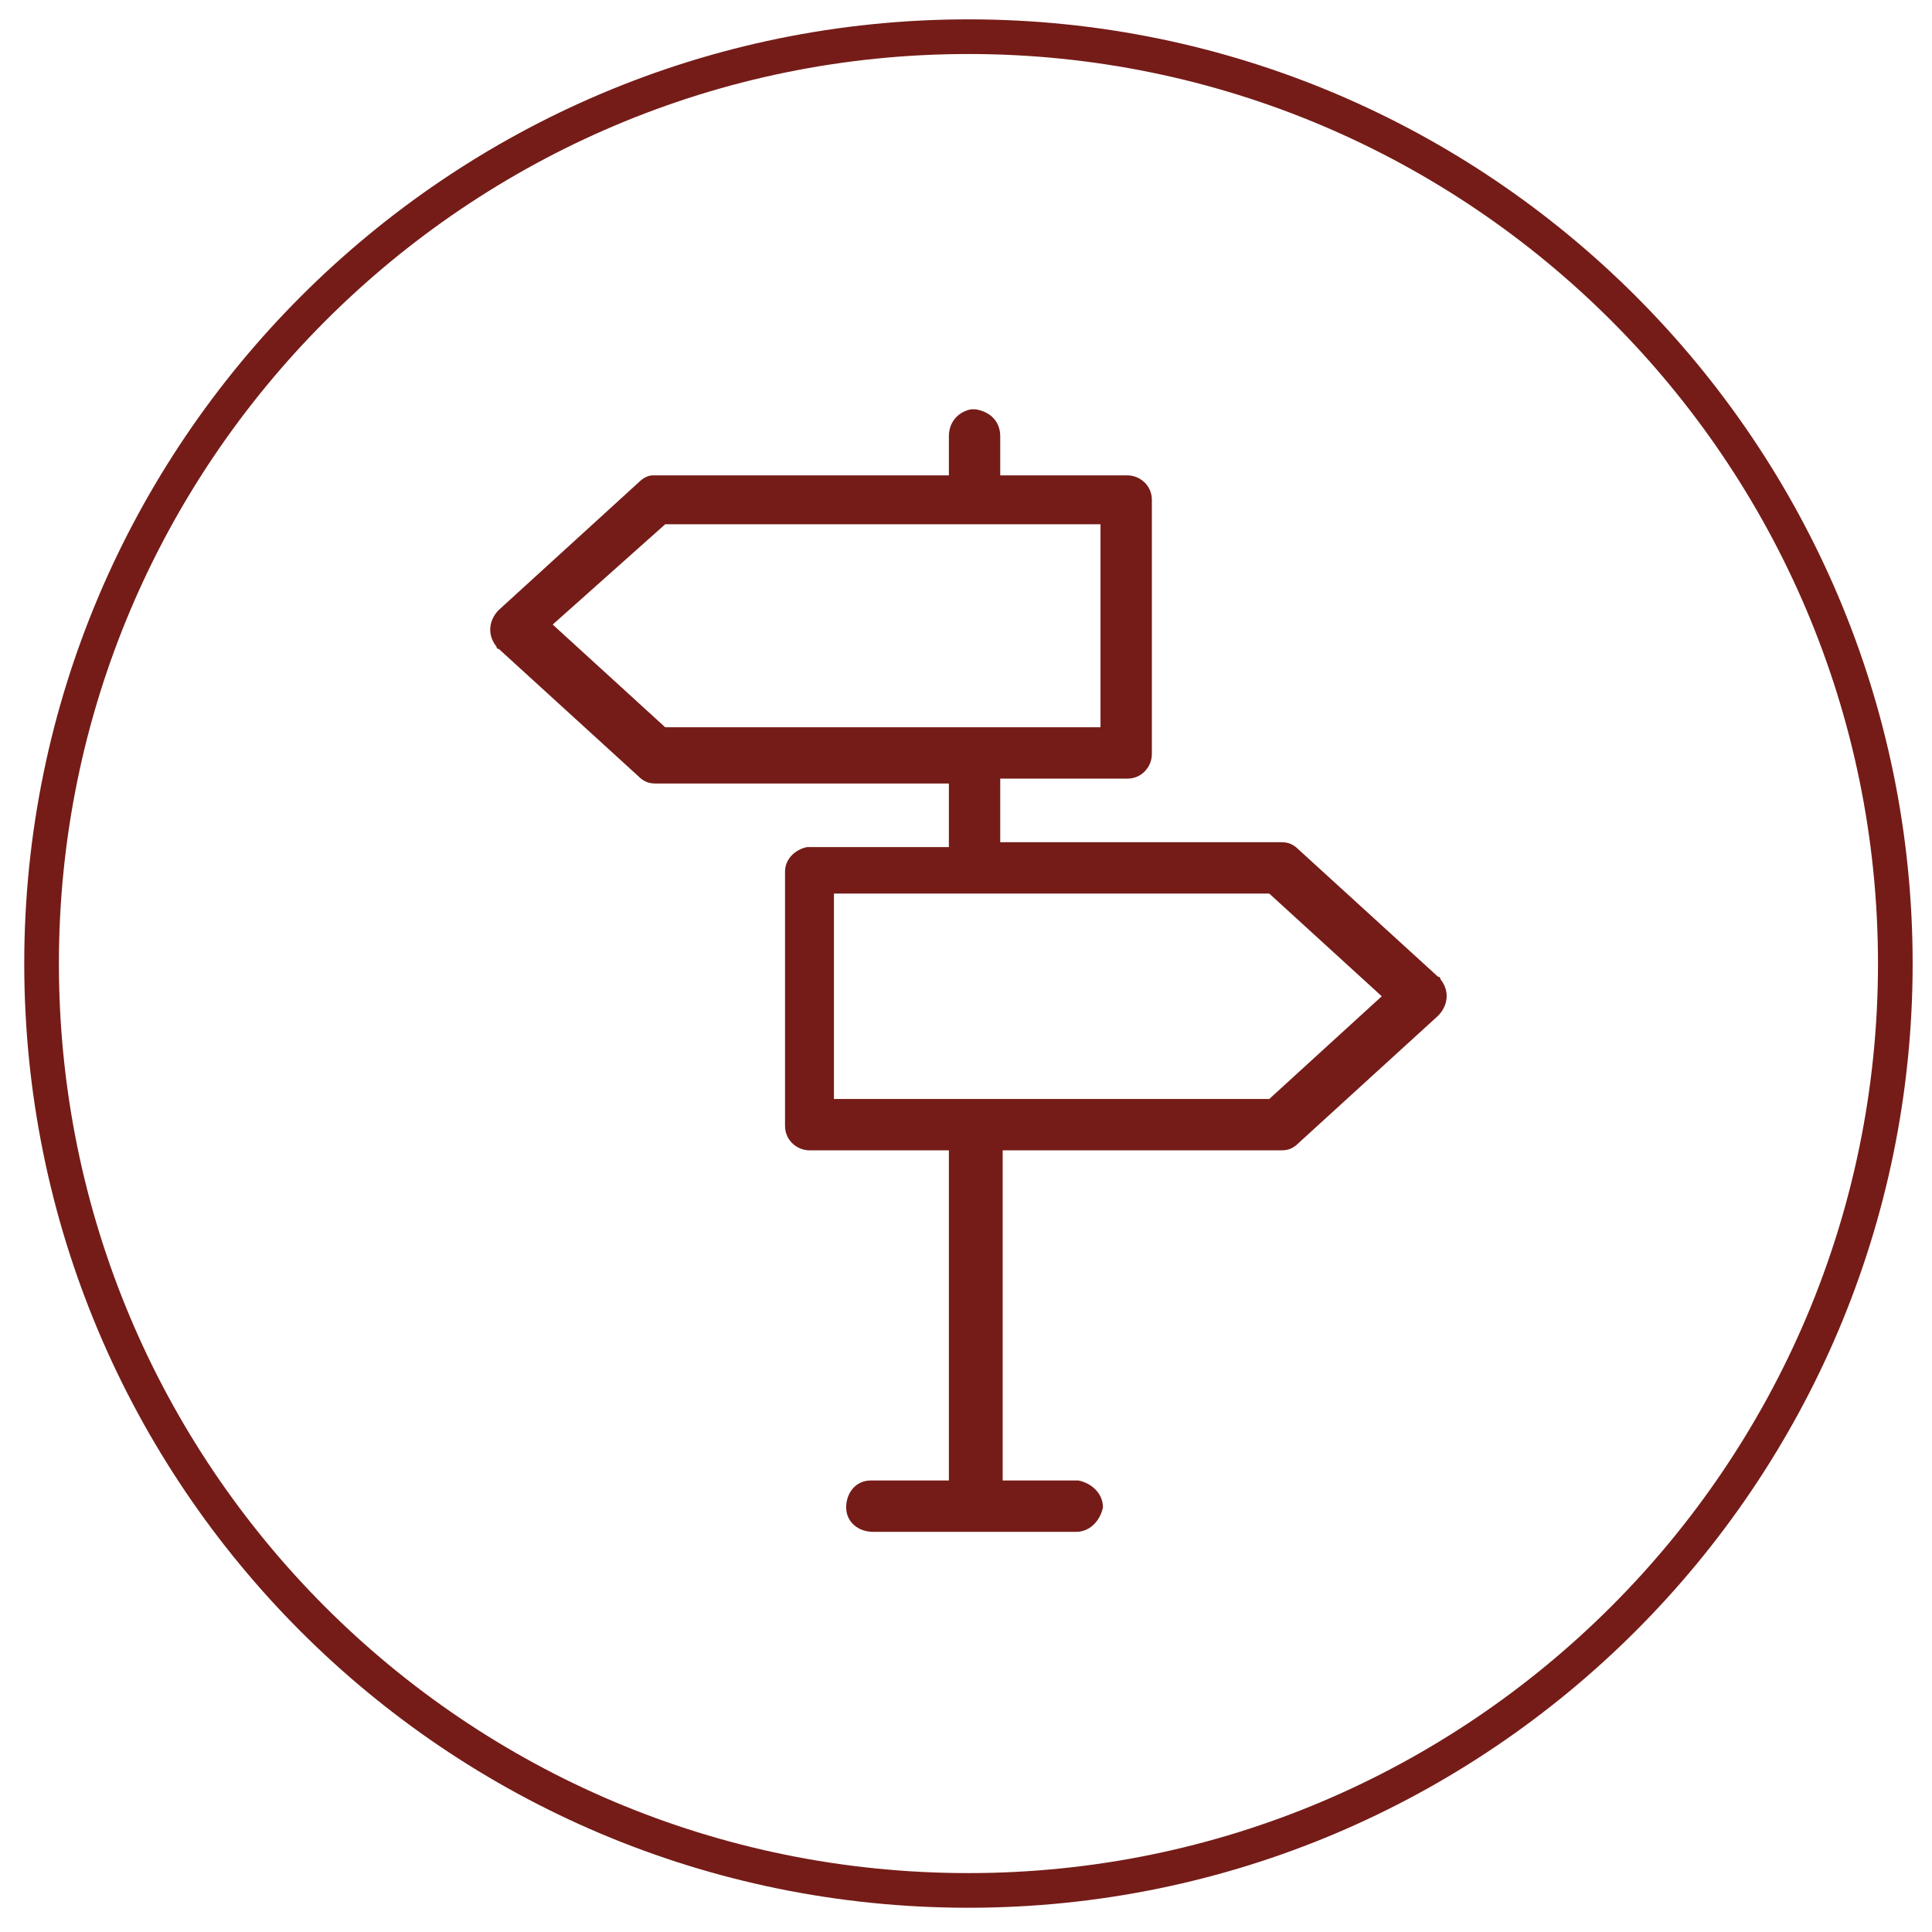
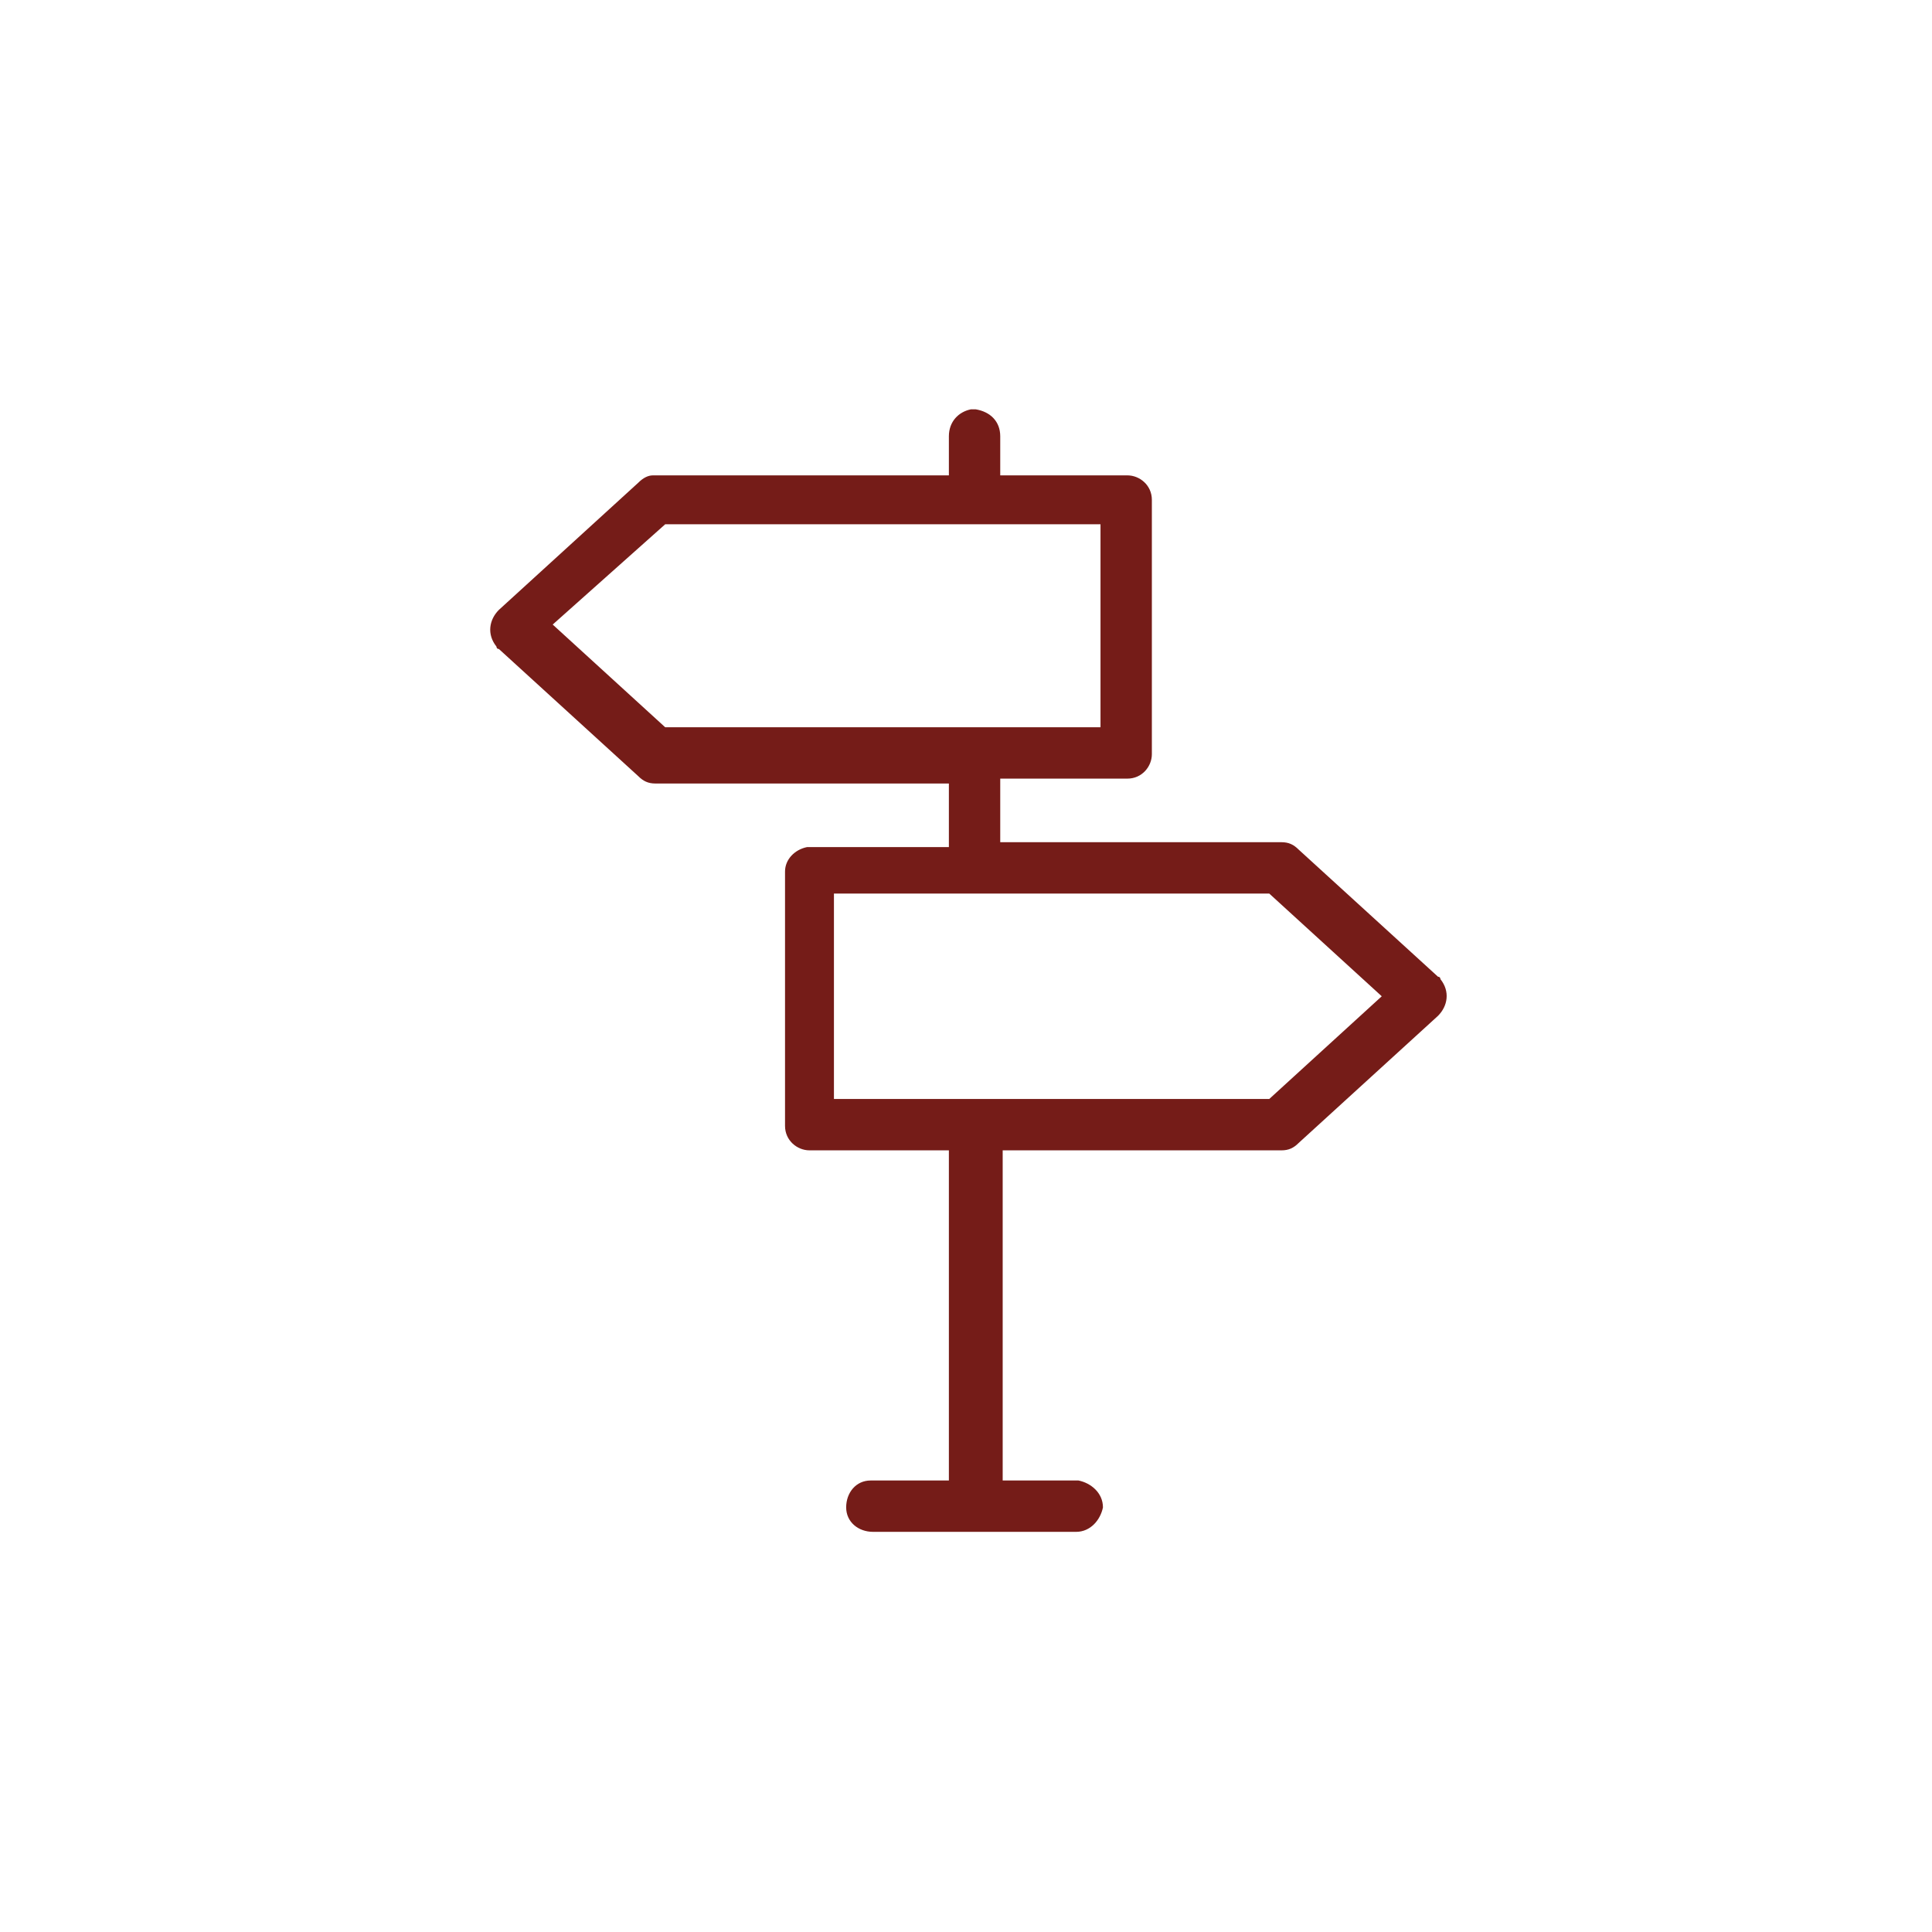
<svg xmlns="http://www.w3.org/2000/svg" id="Layer_1" x="0px" y="0px" viewBox="0 0 79 79" style="enable-background:new 0 0 79 79;" xml:space="preserve">
  <style type="text/css"> .st0{fill:none;stroke:#751C18;stroke-width:1.417;stroke-miterlimit:10;} .st1{fill:#751C18;} .st2{fill:#751C18;stroke:#FFFFFF;stroke-width:1.2;stroke-linecap:round;stroke-linejoin:round;} .st3{fill:#F2F2F2;} .st4{fill:#751C18;stroke:#751C18;stroke-miterlimit:10;} .st5{fill:#751C18;stroke:#FFFFFF;stroke-width:1.2;stroke-miterlimit:10;} .st6{fill:none;stroke:#FFFFFF;stroke-width:2;stroke-linecap:round;stroke-linejoin:round;stroke-miterlimit:2.613;} </style>
-   <path class="st0" d="M39.6,77.3c20.9,0,37.9-17,37.9-37.9S60.5,1.5,39.6,1.5S1.7,18.5,1.7,39.4S18.6,77.3,39.6,77.3" />
  <g transform="translate(0,-952.362)">
    <path class="st1" d="M39.7,969.1c-0.5,0.1-0.9,0.5-0.9,1.1v1.6h-12c0,0-0.1,0-0.1,0c-0.2,0-0.4,0.1-0.6,0.3l-5.7,5.2 c-0.4,0.4-0.5,1-0.1,1.5c0,0,0,0.1,0.1,0.1l5.7,5.2c0.2,0.2,0.4,0.3,0.7,0.3h12v2.6h-5.7c0,0-0.1,0-0.1,0c-0.5,0.1-0.9,0.5-0.9,1 v10.4c0,0.6,0.5,1,1,1h5.7v13.5h-3.1c0,0-0.1,0-0.1,0c-0.6,0-1,0.5-1,1.1c0,0.6,0.5,1,1.1,1H44c0.6,0,1-0.5,1.1-1 c0-0.6-0.5-1-1-1.1c0,0,0,0,0,0h-3.1v-13.5h11.4c0.3,0,0.5-0.1,0.7-0.3l5.7-5.2c0.4-0.4,0.5-1,0.1-1.5c0,0,0-0.1-0.1-0.1l-5.7-5.2 c-0.2-0.2-0.4-0.3-0.7-0.3H40.9v-2.6h5.2c0.6,0,1-0.5,1-1v-10.4c0-0.6-0.5-1-1-1h-5.2v-1.6c0-0.6-0.4-1-1-1.1 C39.8,969.1,39.8,969.1,39.7,969.1z M27.2,973.8H45v8.3H27.2l-4.6-4.2L27.2,973.8z M34.1,988.9h17.8l4.6,4.2l-4.6,4.2H34.1V988.9z" />
  </g>
</svg>